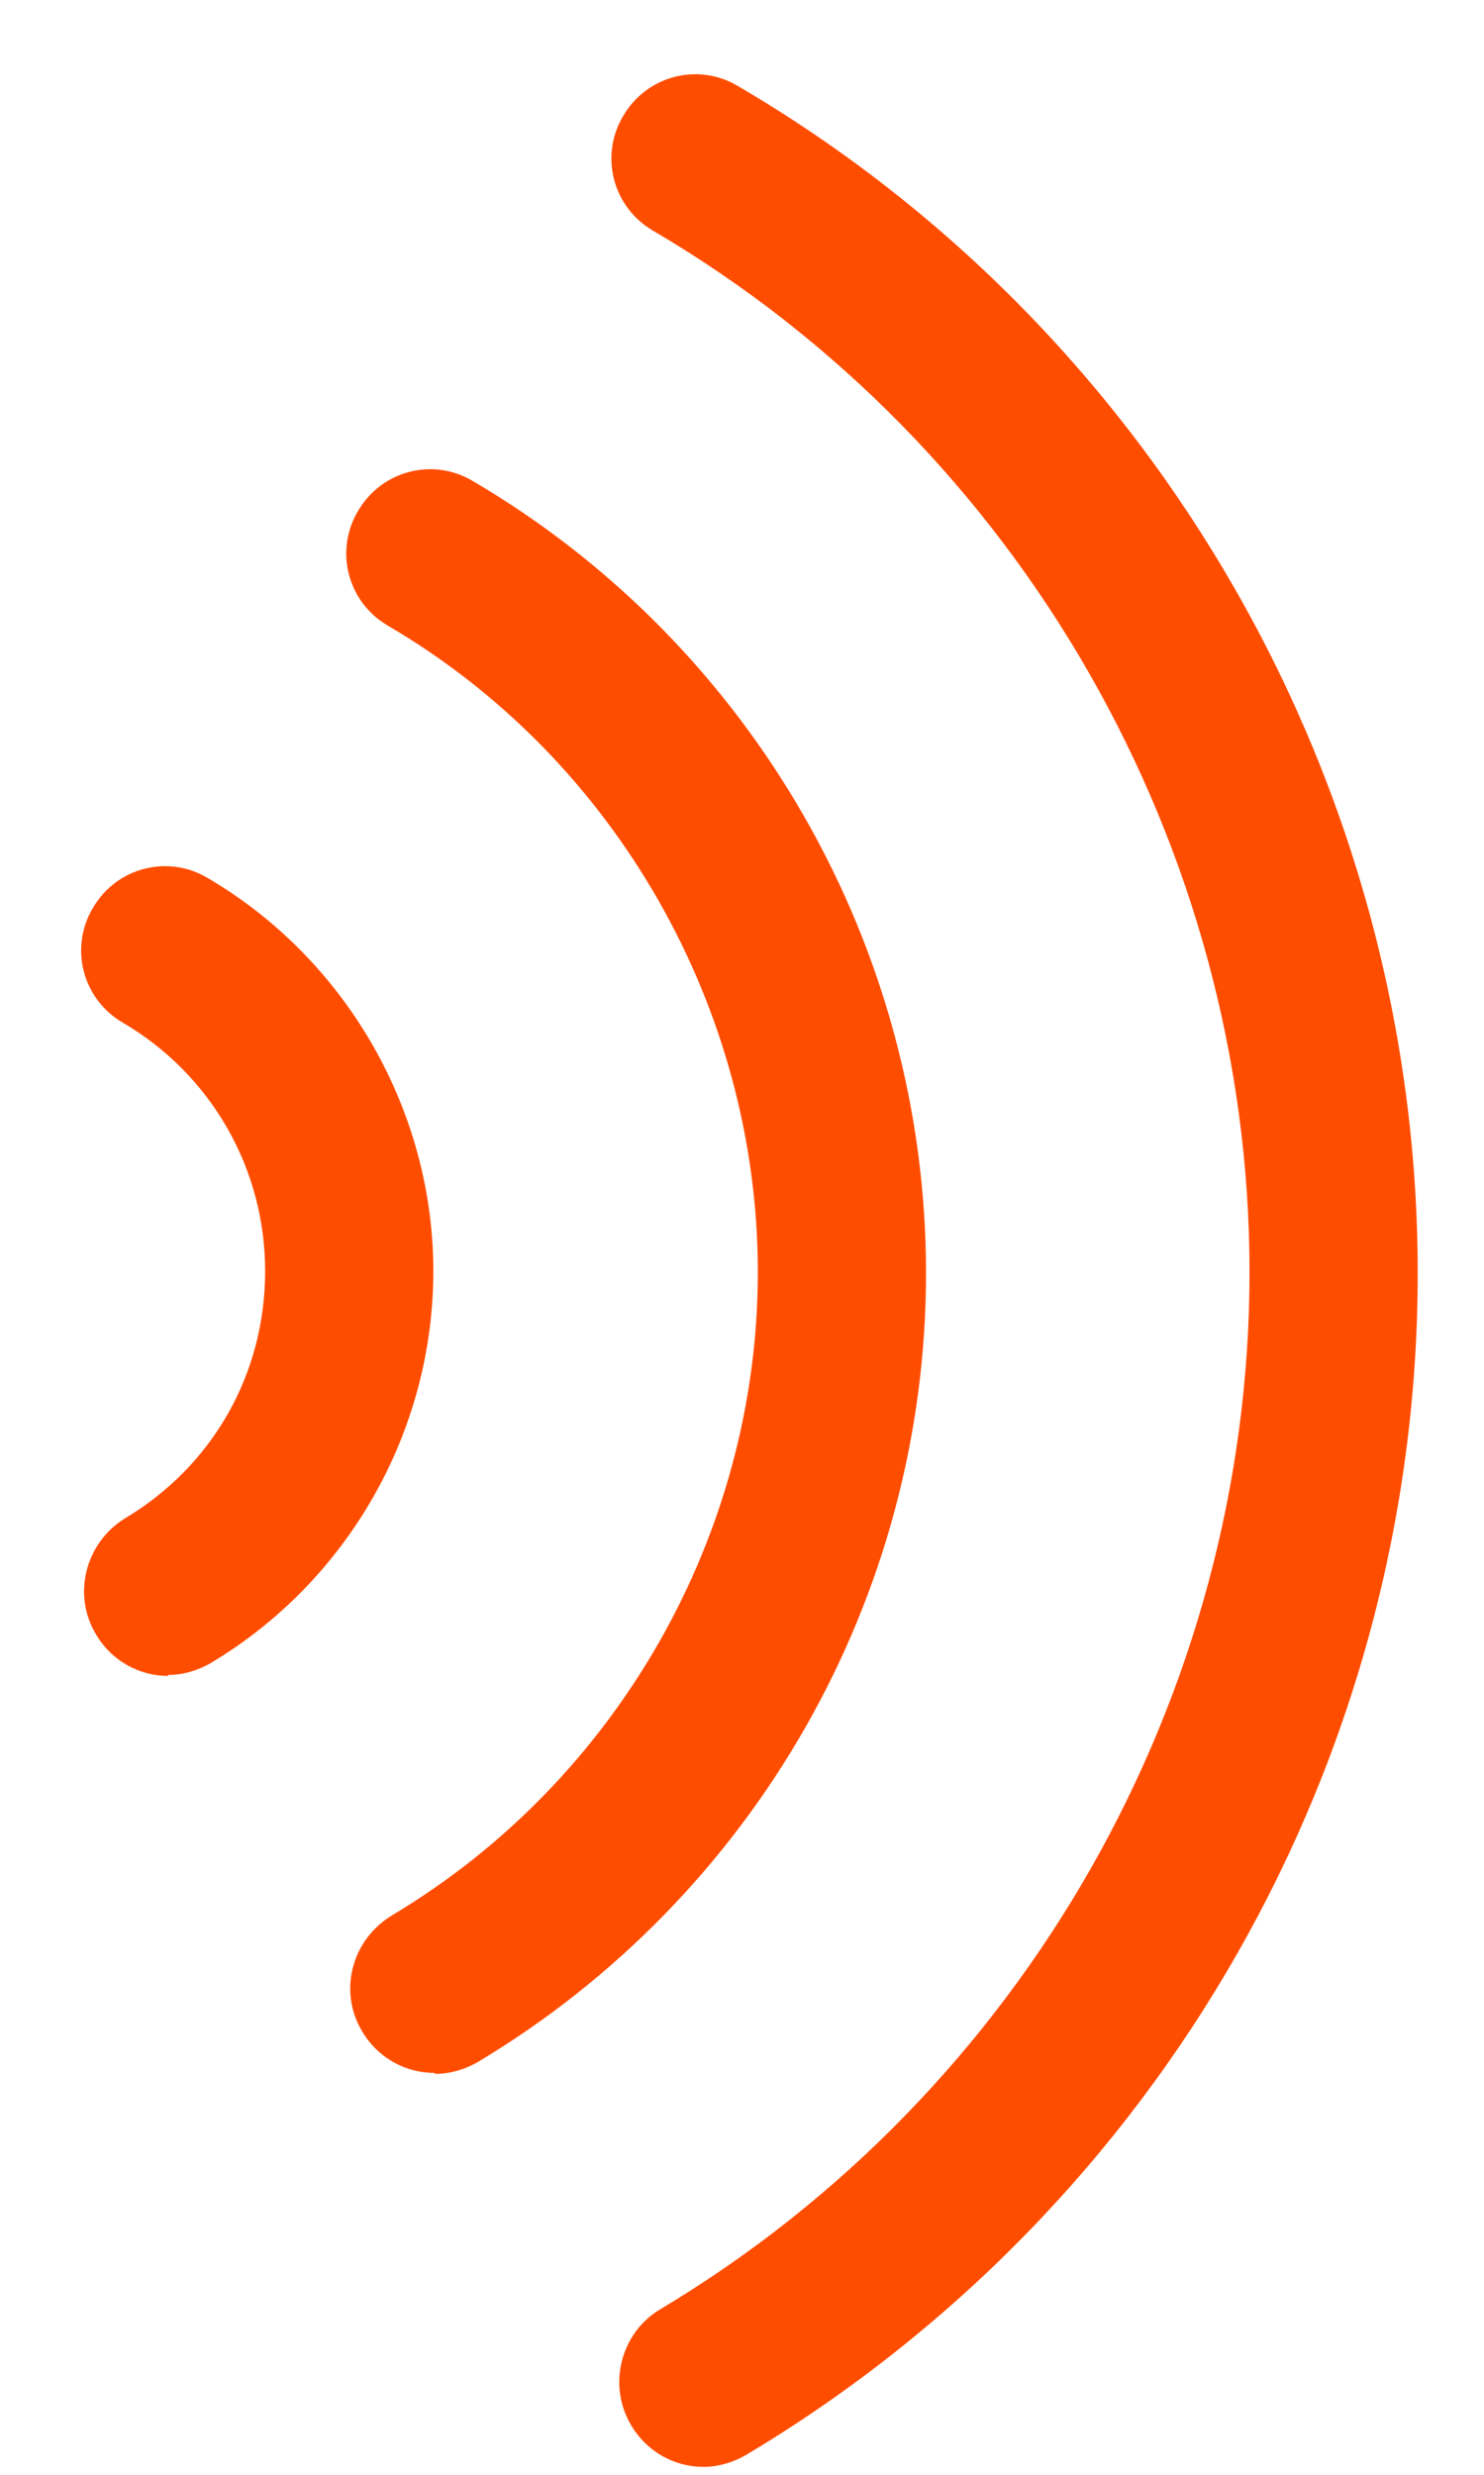
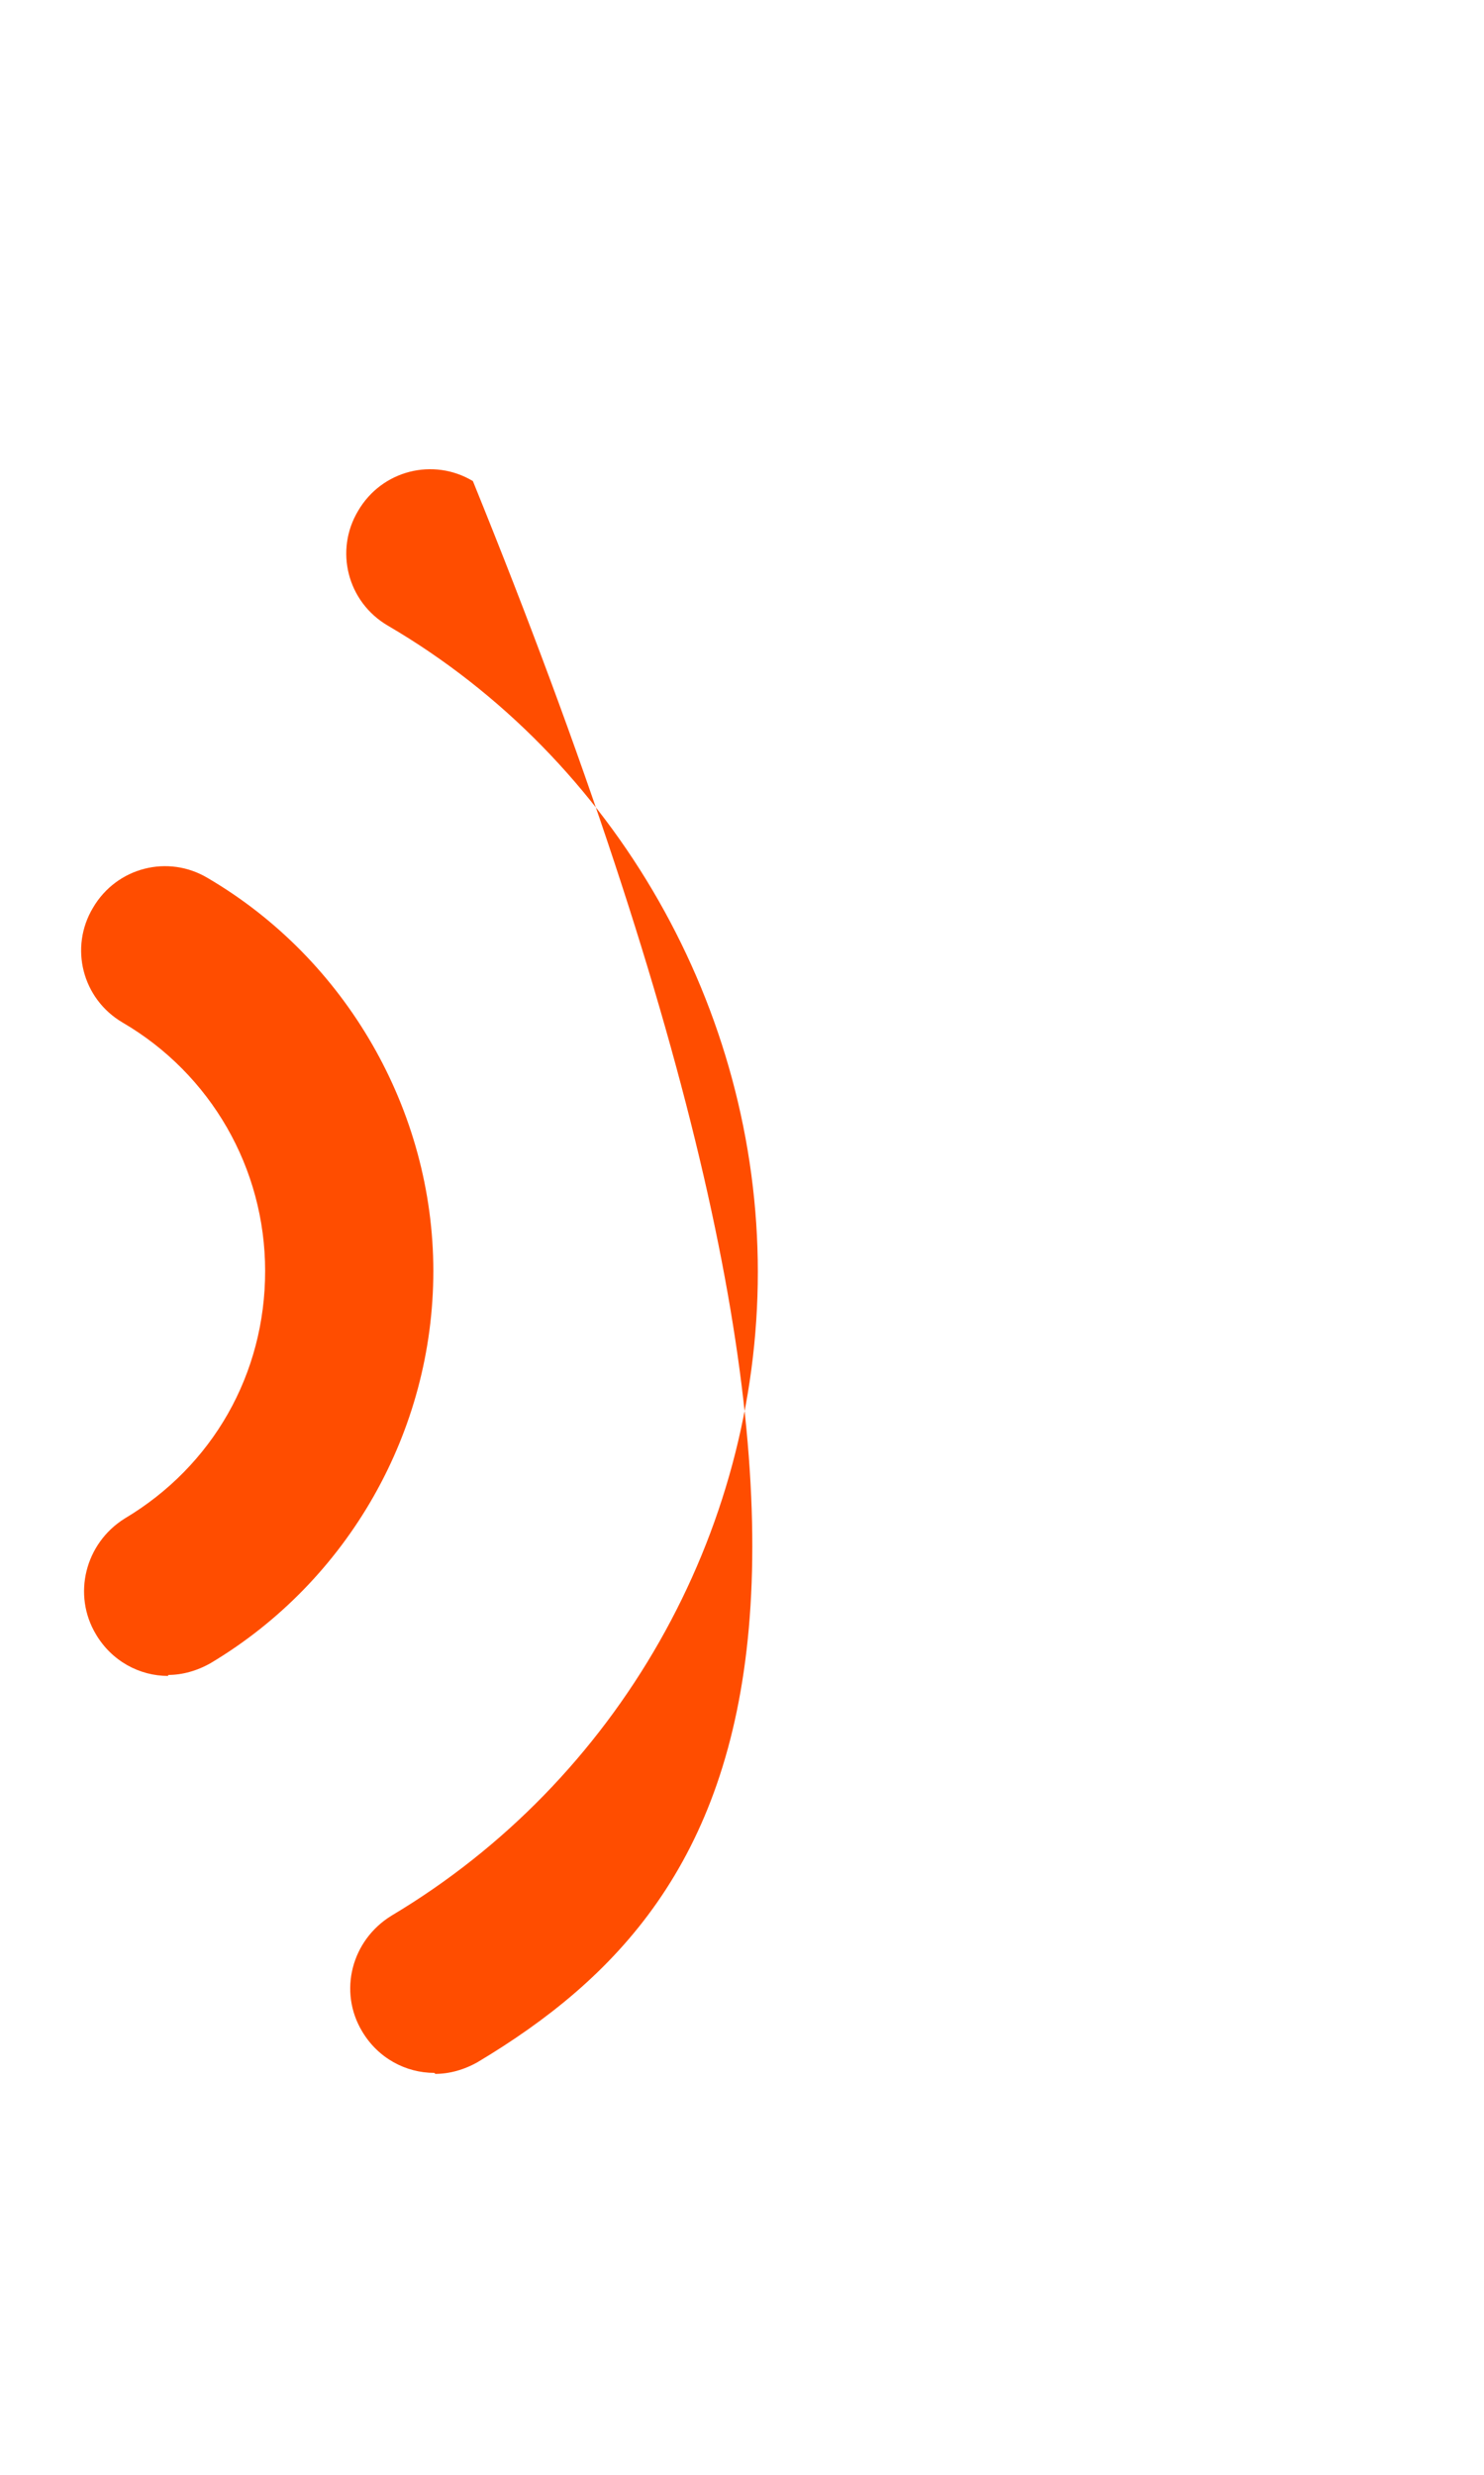
<svg xmlns="http://www.w3.org/2000/svg" width="15" height="25" viewBox="0 0 15 25" fill="none">
-   <path d="M7.11 24.92C6.82 24.92 6.54 24.77 6.38 24.5C6.14 24.1 6.27 23.57 6.67 23.33C10.34 21.14 12.63 17.13 12.63 12.85C12.63 8.57 10.32 4.51 6.6 2.33C6.19 2.09 6.06 1.57 6.3 1.17C6.54 0.76 7.06 0.63 7.46 0.87C11.7 3.35 14.33 7.95 14.33 12.86C14.33 17.77 11.73 22.3 7.54 24.8C7.4 24.88 7.25 24.92 7.11 24.92Z" fill="#FF4D00" />
-   <path d="M4.39 20.94C4.1 20.94 3.82 20.79 3.66 20.52C3.42 20.12 3.55 19.6 3.96 19.35C6.24 17.99 7.66 15.5 7.66 12.85C7.66 10.2 6.23 7.67 3.92 6.32C3.51 6.08 3.38 5.56 3.62 5.16C3.86 4.75 4.38 4.62 4.78 4.86C7.61 6.52 9.36 9.58 9.36 12.86C9.36 16.14 7.62 19.16 4.83 20.83C4.69 20.91 4.54 20.95 4.4 20.95L4.39 20.94Z" fill="#FF4D00" />
+   <path d="M4.39 20.94C4.1 20.94 3.82 20.79 3.66 20.52C3.42 20.12 3.55 19.6 3.96 19.35C6.24 17.99 7.66 15.5 7.66 12.85C7.66 10.2 6.23 7.67 3.92 6.32C3.51 6.08 3.38 5.56 3.62 5.16C3.86 4.75 4.38 4.62 4.78 4.86C9.36 16.14 7.62 19.16 4.83 20.83C4.69 20.91 4.54 20.95 4.4 20.95L4.39 20.94Z" fill="#FF4D00" />
  <path d="M1.7 16.93C1.41 16.93 1.13 16.78 0.97 16.51C0.73 16.11 0.86 15.59 1.26 15.34C2.15 14.81 2.68 13.88 2.68 12.84C2.68 11.8 2.13 10.85 1.24 10.33C0.83 10.09 0.7 9.57 0.94 9.17C1.18 8.76 1.7 8.63 2.1 8.87C3.5 9.69 4.38 11.22 4.38 12.84C4.38 14.46 3.52 15.97 2.13 16.8C1.99 16.88 1.84 16.92 1.7 16.92V16.93Z" fill="#FF4D00" />
</svg>